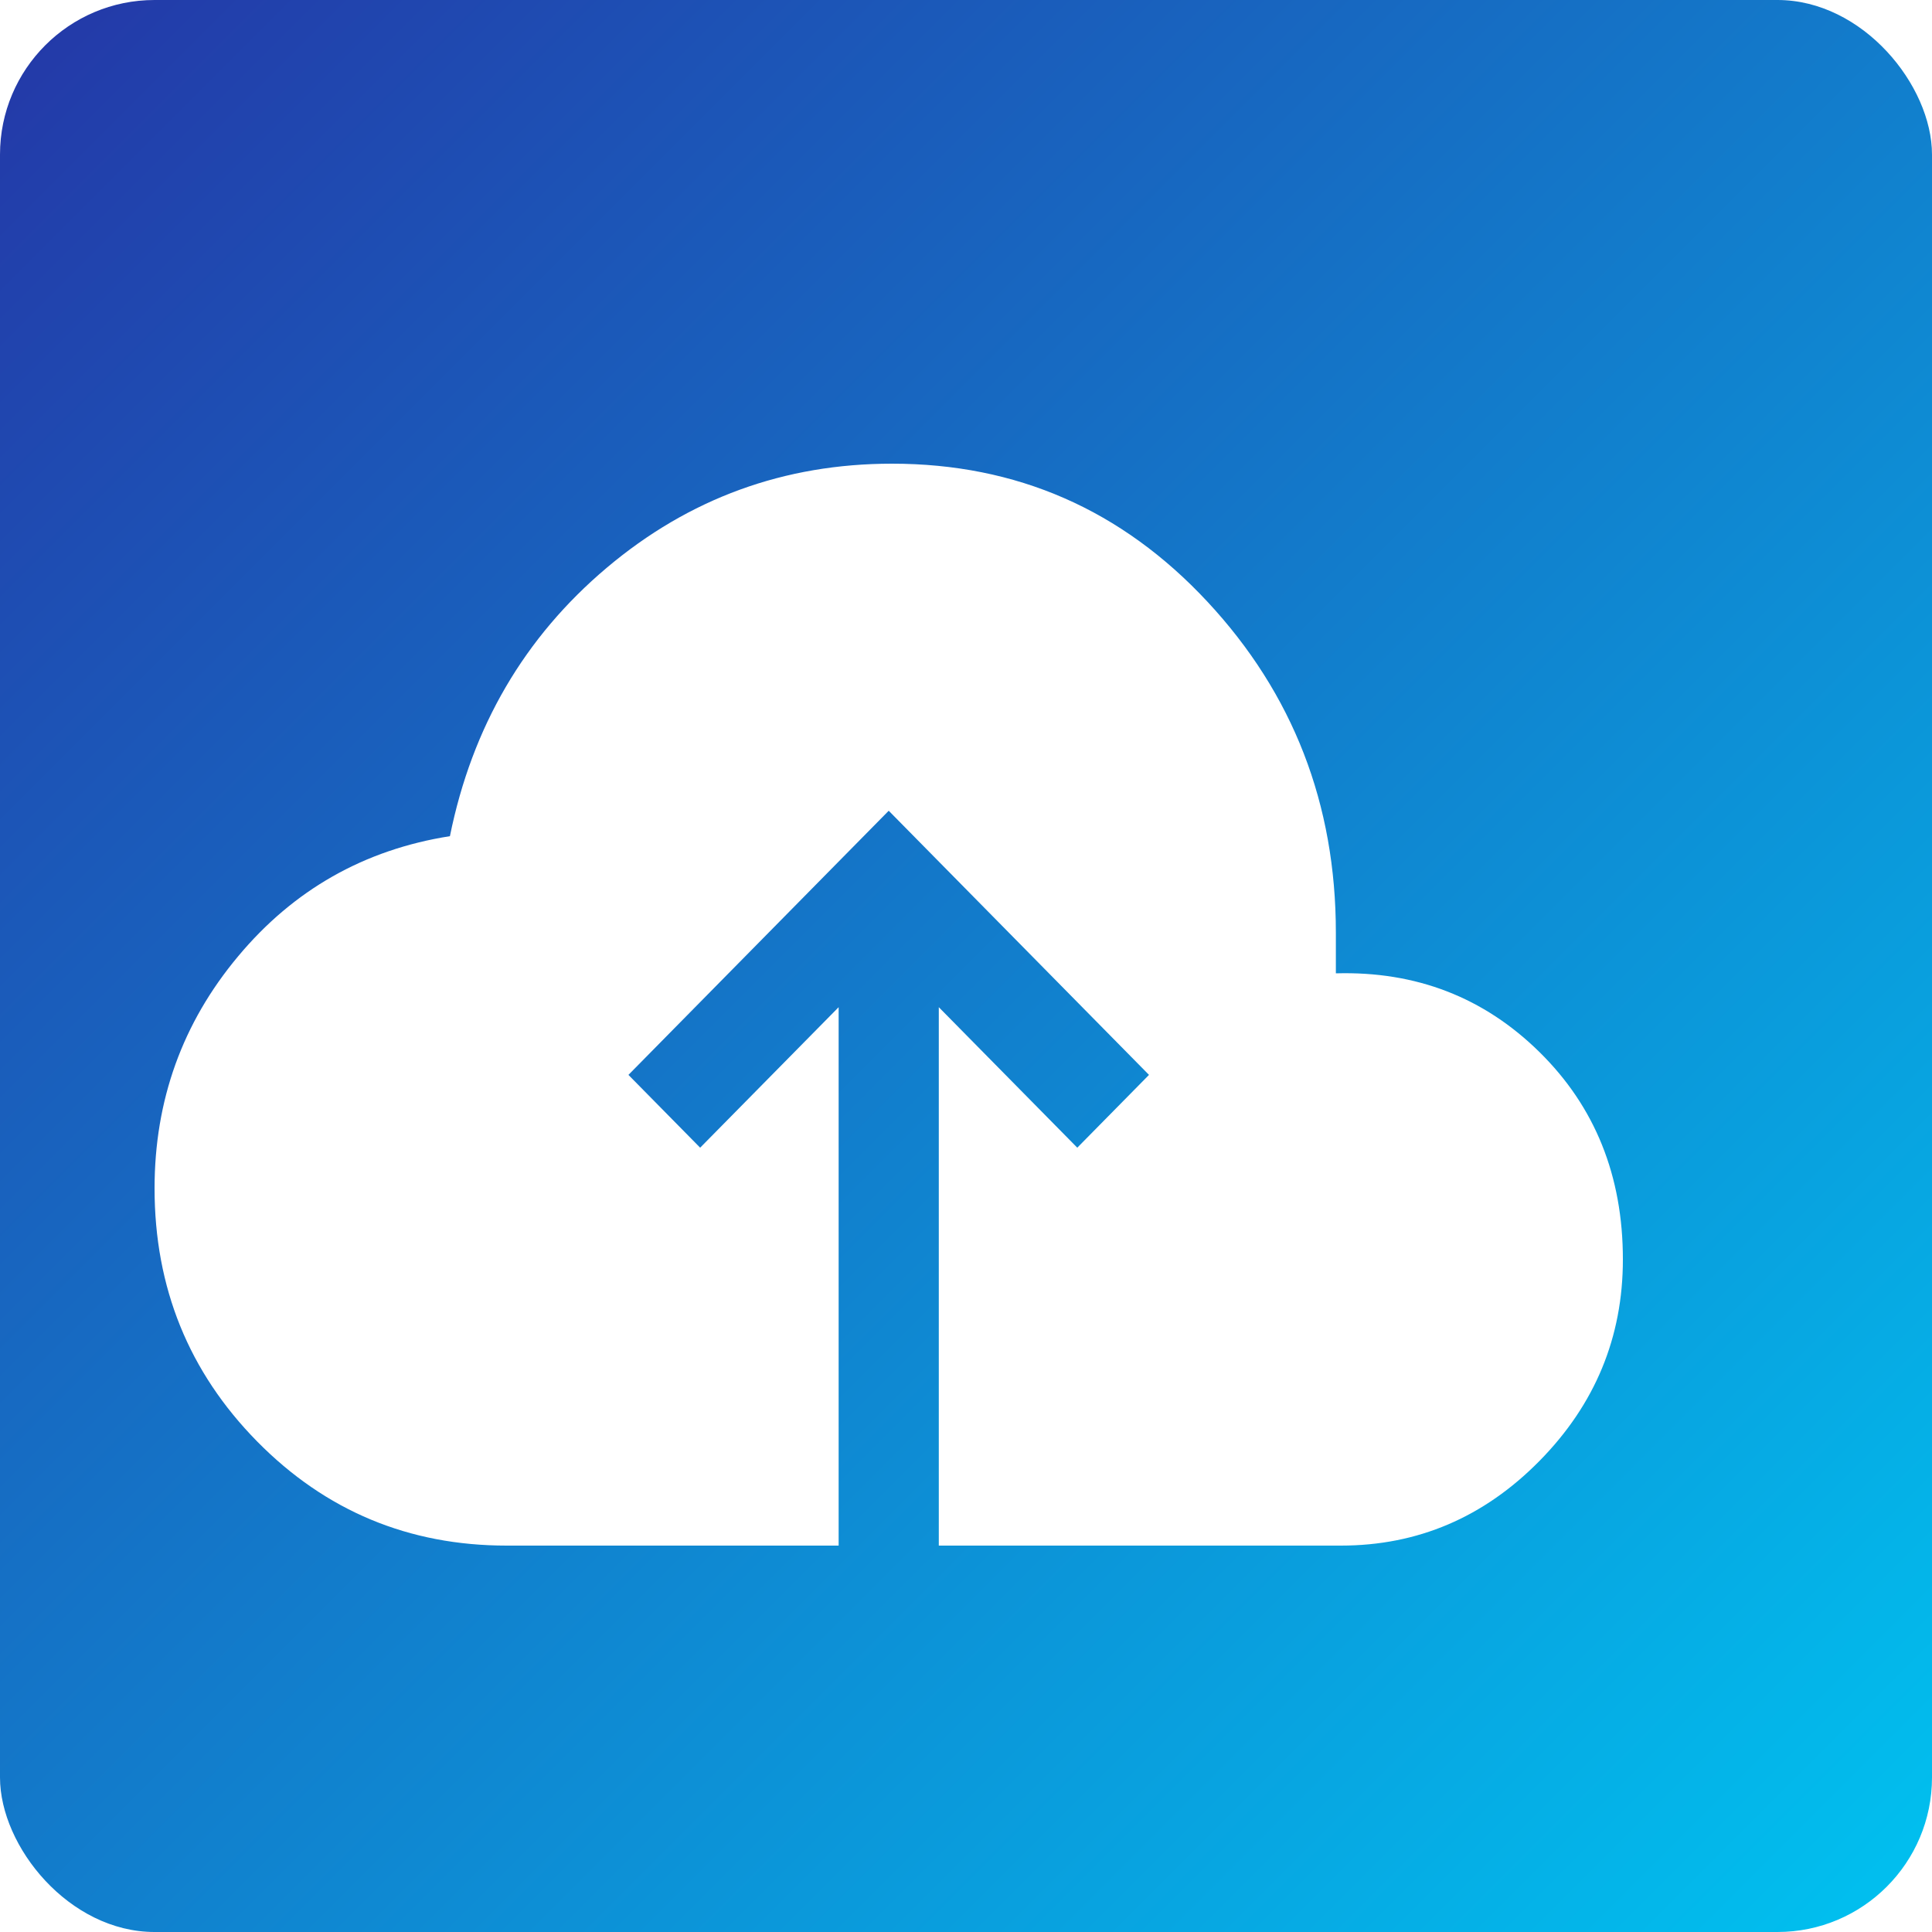
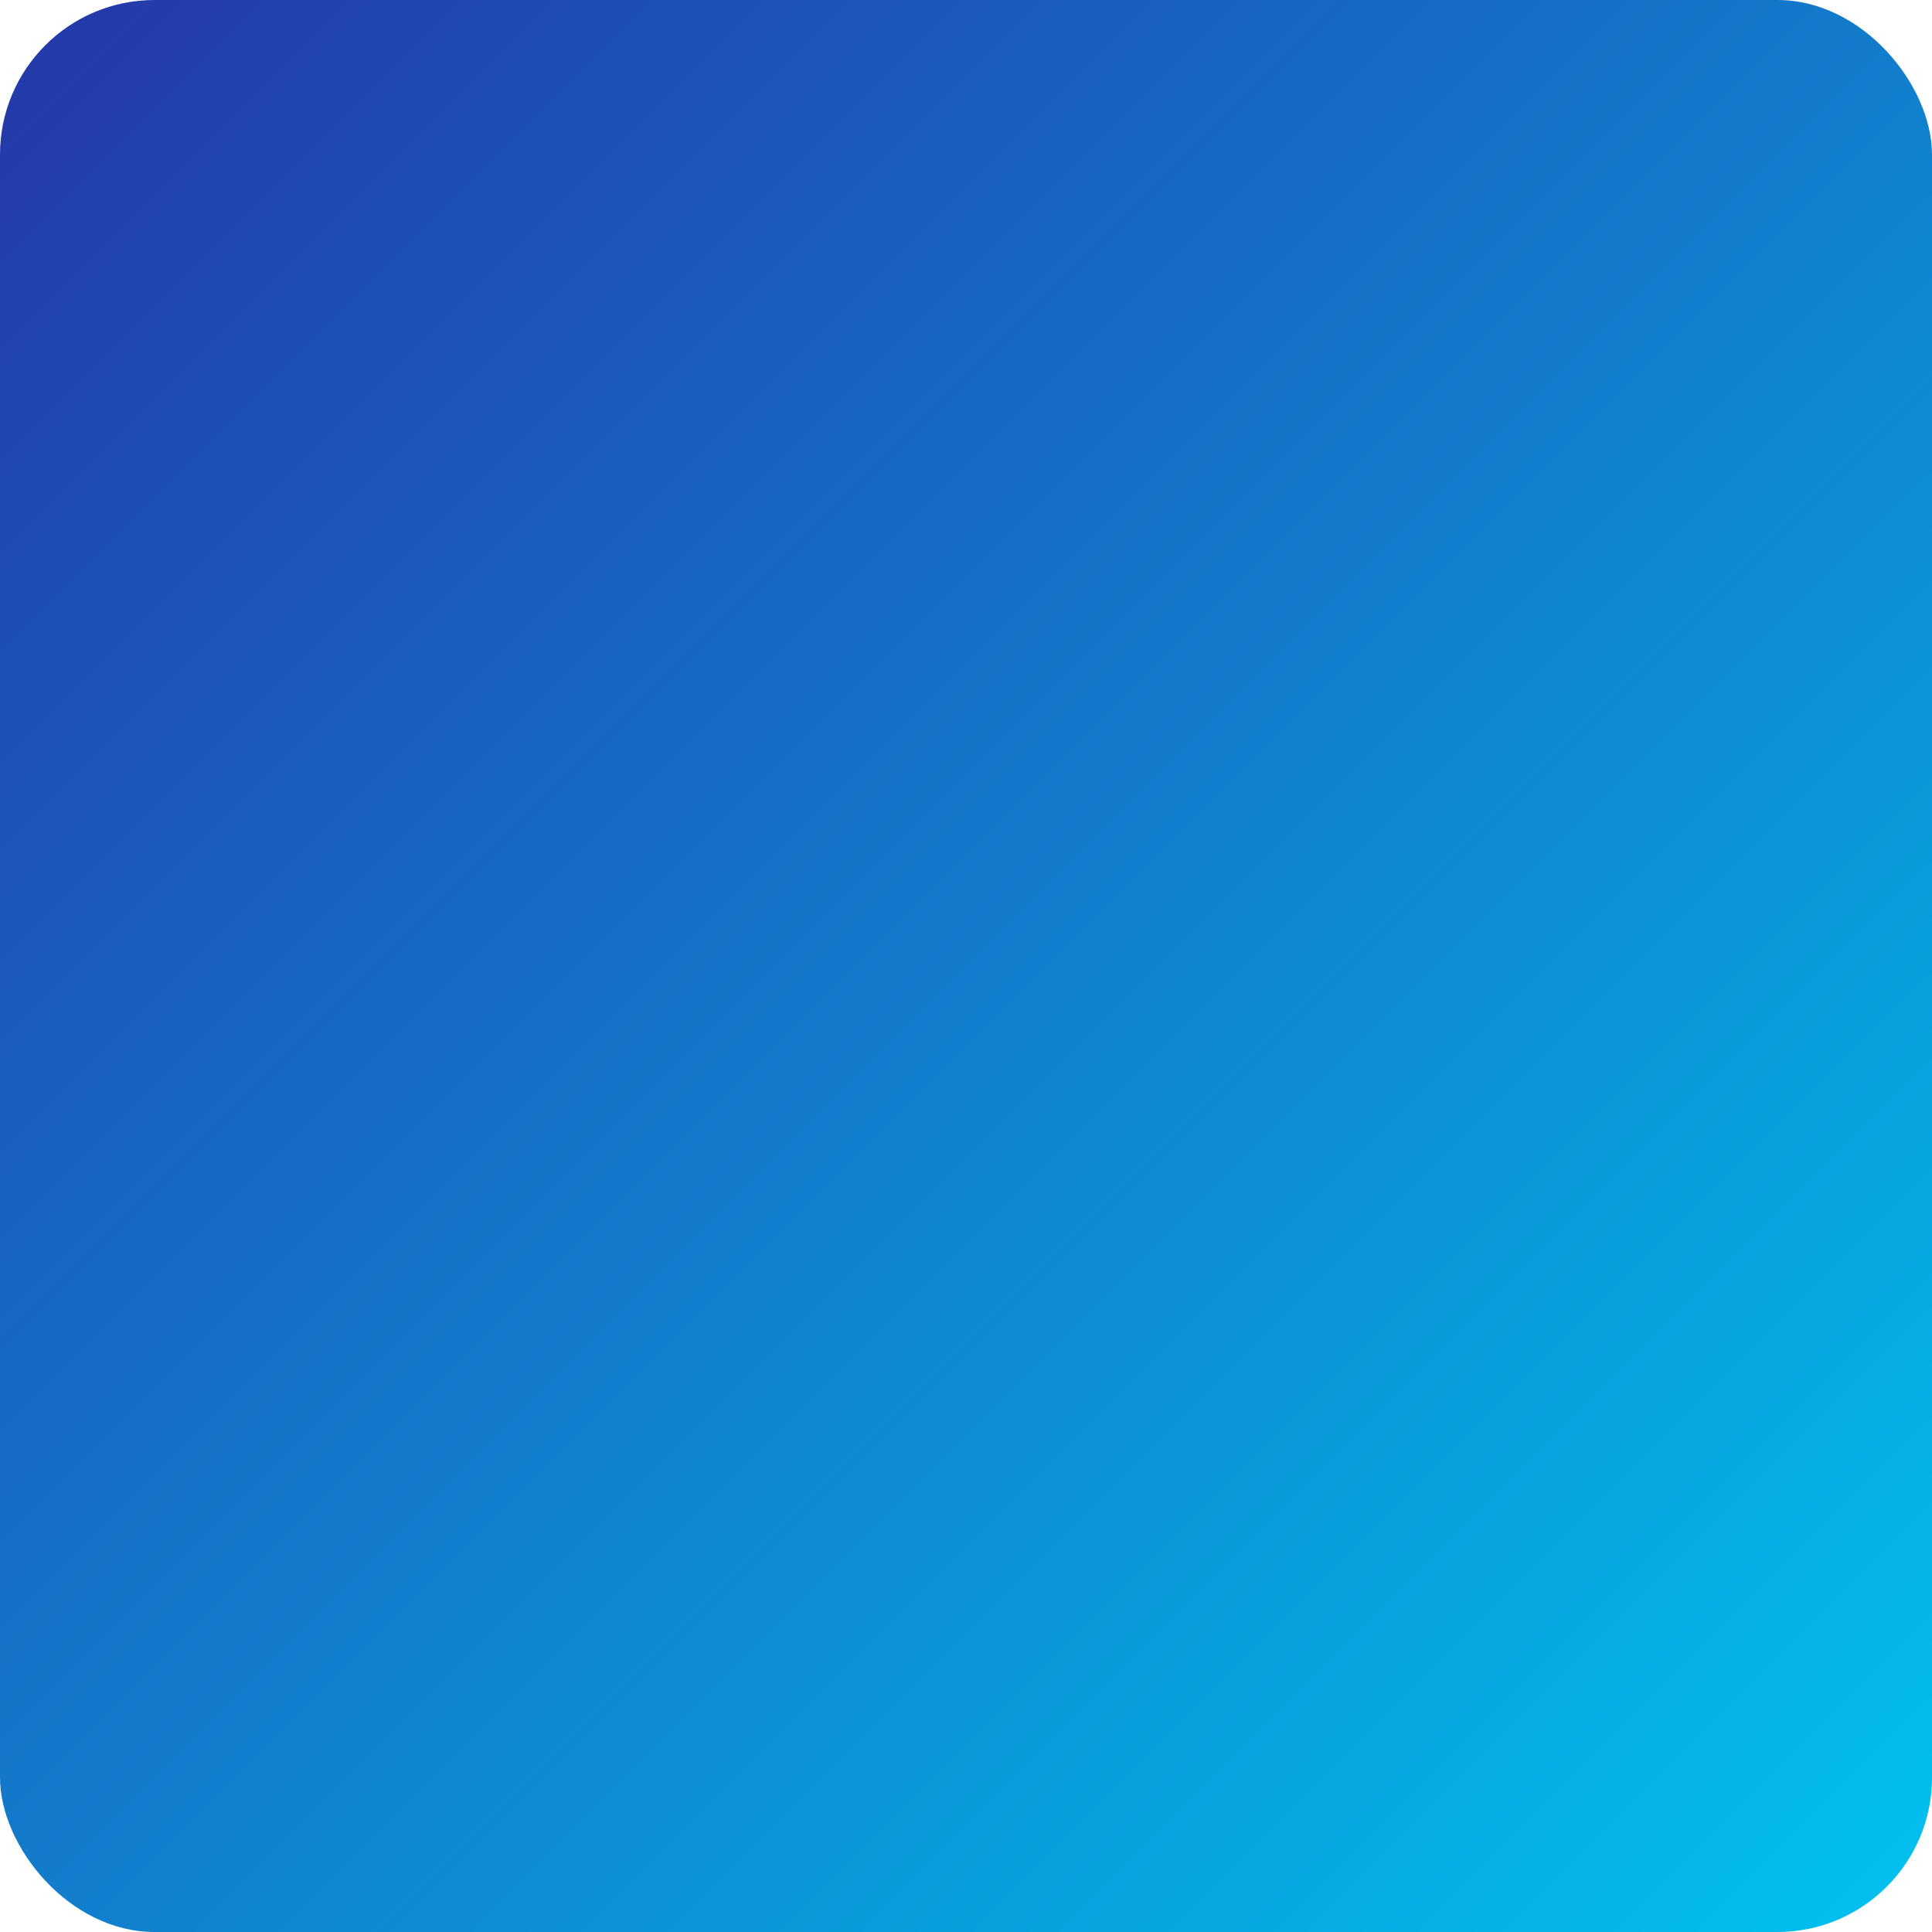
<svg xmlns="http://www.w3.org/2000/svg" width="25" height="25" viewBox="0 0 25 25" fill="none">
  <rect width="25" height="25" rx="2" fill="url(#paint0_linear_2546_5691)" />
  <g filter="url(#filter0_d_2546_5691)">
-     <path d="M11.852 19H7.556C6.289 19 5.213 18.551 4.328 17.653C3.443 16.754 3 15.662 3 14.377C3 13.238 3.36 12.237 4.08 11.376C4.799 10.514 5.713 9.995 6.822 9.82C7.109 8.403 7.786 7.246 8.851 6.347C9.916 5.449 11.147 5 12.543 5C14.155 5 15.515 5.595 16.624 6.786C17.732 7.976 18.286 9.404 18.286 11.069V11.595C19.323 11.566 20.201 11.905 20.921 12.614C21.64 13.322 22 14.216 22 15.297C22 16.305 21.64 17.174 20.921 17.904C20.201 18.635 19.344 19 18.351 19H13.148V12.033L14.94 13.851L15.868 12.909L12.5 9.491L9.132 12.909L10.06 13.851L11.852 12.033V19Z" fill="white" />
-   </g>
+     </g>
  <defs>
    <filter id="filter0_d_2546_5691" x="1" y="5" width="21" height="16" filterUnits="userSpaceOnUse" color-interpolation-filters="sRGB">
      <feFlood flood-opacity="0" result="BackgroundImageFix" />
      <feColorMatrix in="SourceAlpha" type="matrix" values="0 0 0 0 0 0 0 0 0 0 0 0 0 0 0 0 0 0 127 0" result="hardAlpha" />
      <feOffset dx="-1" dy="1" />
      <feGaussianBlur stdDeviation="0.5" />
      <feComposite in2="hardAlpha" operator="out" />
      <feColorMatrix type="matrix" values="0 0 0 0 0 0 0 0 0 0 0 0 0 0 0 0 0 0 0.25 0" />
      <feBlend mode="normal" in2="BackgroundImageFix" result="effect1_dropShadow_2546_5691" />
      <feBlend mode="normal" in="SourceGraphic" in2="effect1_dropShadow_2546_5691" result="shape" />
    </filter>
    <linearGradient id="paint0_linear_2546_5691" x1="25" y1="25" x2="8.17782e-05" y2="-8.17776e-05" gradientUnits="userSpaceOnUse">
      <stop stop-color="#00C2F0" />
      <stop offset="1" stop-color="#2437A7" />
    </linearGradient>
  </defs>
</svg>